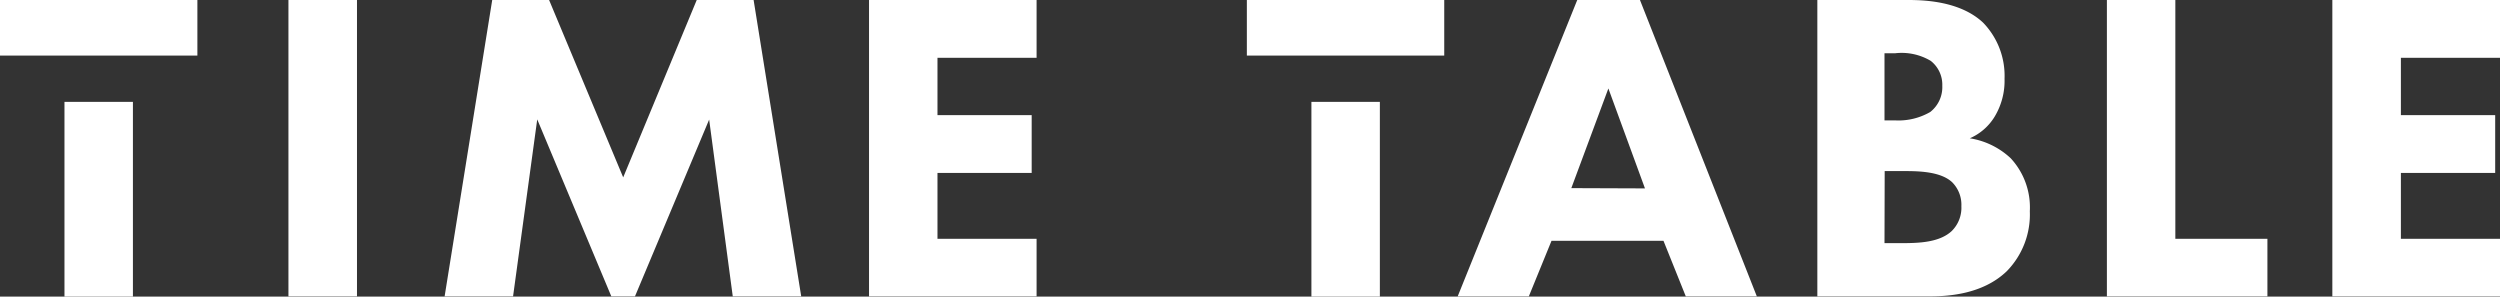
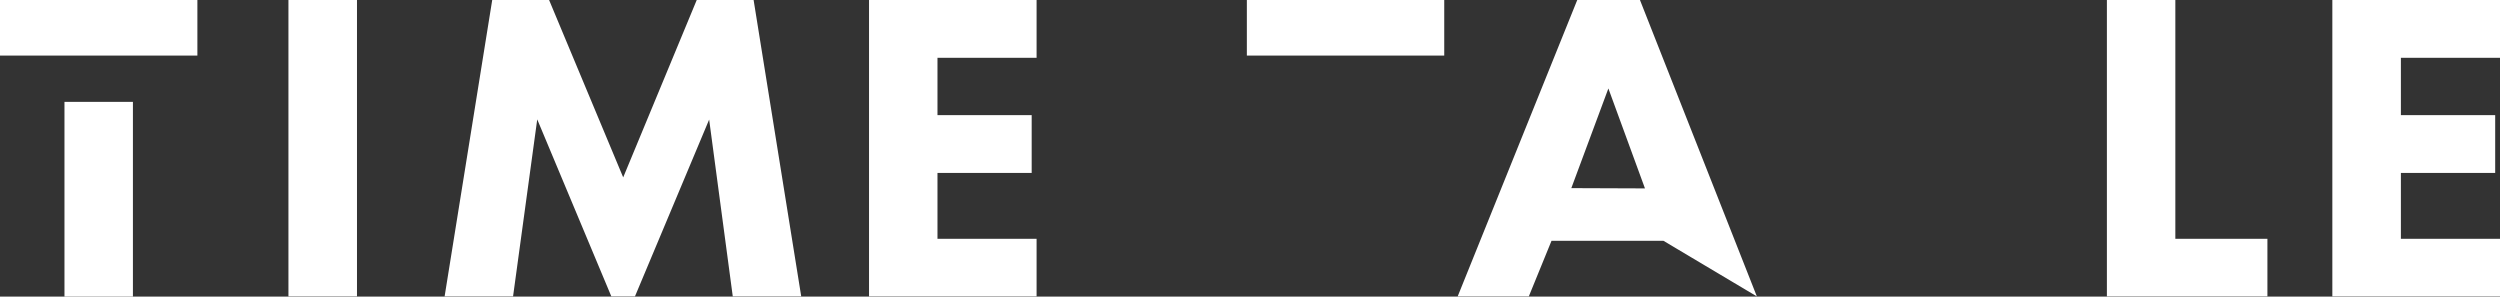
<svg xmlns="http://www.w3.org/2000/svg" width="269.9" height="32.02" viewBox="0 0 269.9 32.02">
  <rect x="0" y="0" width="269.9" height="32.02" fill="#333333" stroke="none" />
  <g id="レイヤー_2" data-name="レイヤー 2">
    <g id="レイヤー_1-2" data-name="レイヤー 1">
      <path d="M38.54,0V32h-7.4V0Z" style="fill:#fff" />
      <path d="M48,32,53.14,0h6.14l8,19.15L75.22,0h6.14L86.5,32H79.11L76.56,12.91,68.55,32H66l-8-19.11L55.39,32Z" style="fill:#fff" />
      <path d="M111.91,6.24h-10.7v6.19h10.17v6.24H101.21v7.11h10.7V32H93.82V0h18.09Z" style="fill:#fff" />
-       <path d="M179.59,26H167.5L165.05,32h-7.68L170.28,0h6.77l12.62,32H182Zm-2-5.66L173.64,9.55l-4,10.76Z" style="fill:#fff" />
-       <path d="M205.94,0c1.73,0,5.67.1,8.16,2.45a8.24,8.24,0,0,1,2.31,6.05,7.49,7.49,0,0,1-1.06,4.08,5.87,5.87,0,0,1-2.69,2.35,8.34,8.34,0,0,1,4.42,2.16,7.8,7.8,0,0,1,2.06,5.71,8.75,8.75,0,0,1-2.49,6.48C214,31.83,210.17,32,208.2,32h-12V0Zm-2.49,13h1.2a6.85,6.85,0,0,0,3.74-.91,3.41,3.41,0,0,0,1.3-2.84,3.26,3.26,0,0,0-1.25-2.68,6.13,6.13,0,0,0-3.84-.82h-1.15Zm0,13.25h1.77c1.87,0,4.13-.05,5.48-1.3a3.53,3.53,0,0,0,1.05-2.69,3.44,3.44,0,0,0-1-2.59c-1.29-1.2-3.79-1.2-5.28-1.2h-2Z" style="fill:#fff" />
+       <path d="M179.59,26H167.5L165.05,32h-7.68L170.28,0h6.77l12.62,32Zm-2-5.66L173.64,9.55l-4,10.76Z" style="fill:#fff" />
      <path d="M234.85,0V25.78h9.94V32H227.46V0Z" style="fill:#fff" />
      <path d="M269.9,6.24H259.2v6.19h10.18v6.24H259.2v7.11h10.7V32H251.8V0h18.1Z" style="fill:#fff" />
      <rect x="134.61" width="21.31" height="6" style="fill:#fff" />
-       <rect x="141.58" y="11" width="7.39" height="21.02" style="fill:#fff" />
      <rect width="21.31" height="6" style="fill:#fff" />
      <rect x="6.96" y="11" width="7.39" height="21.02" style="fill:#fff" />
    </g>
  </g>
</svg>